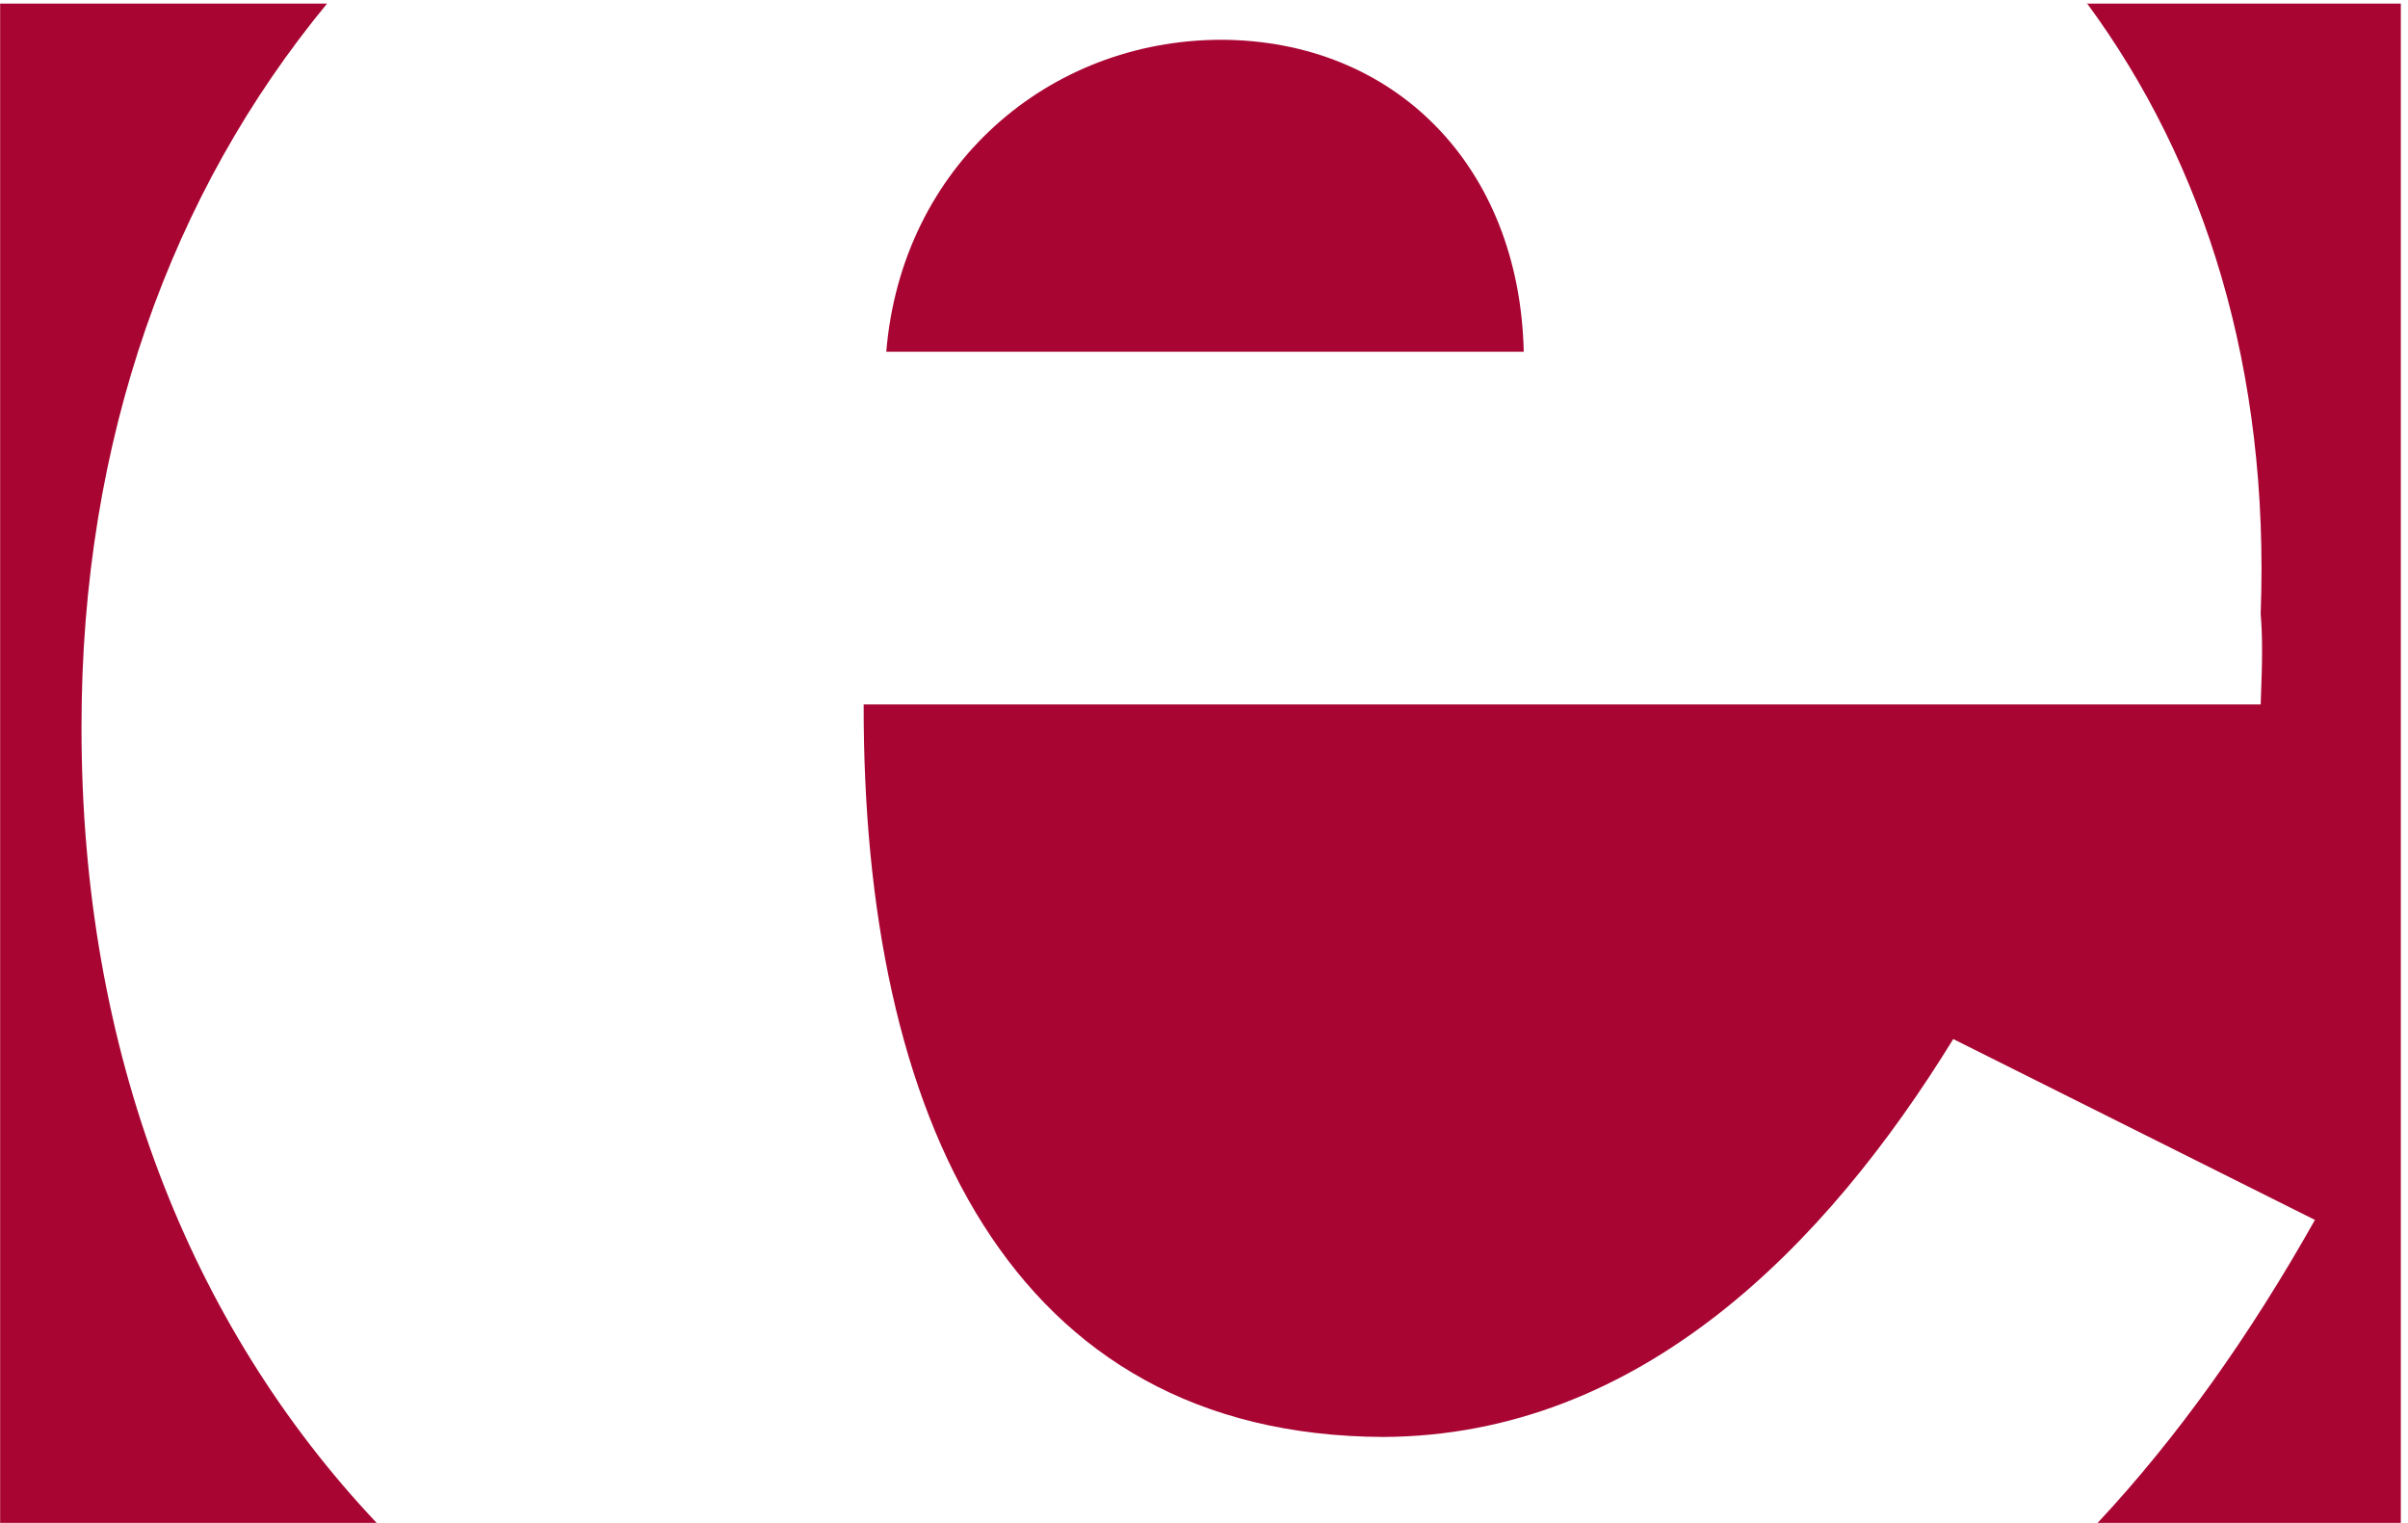
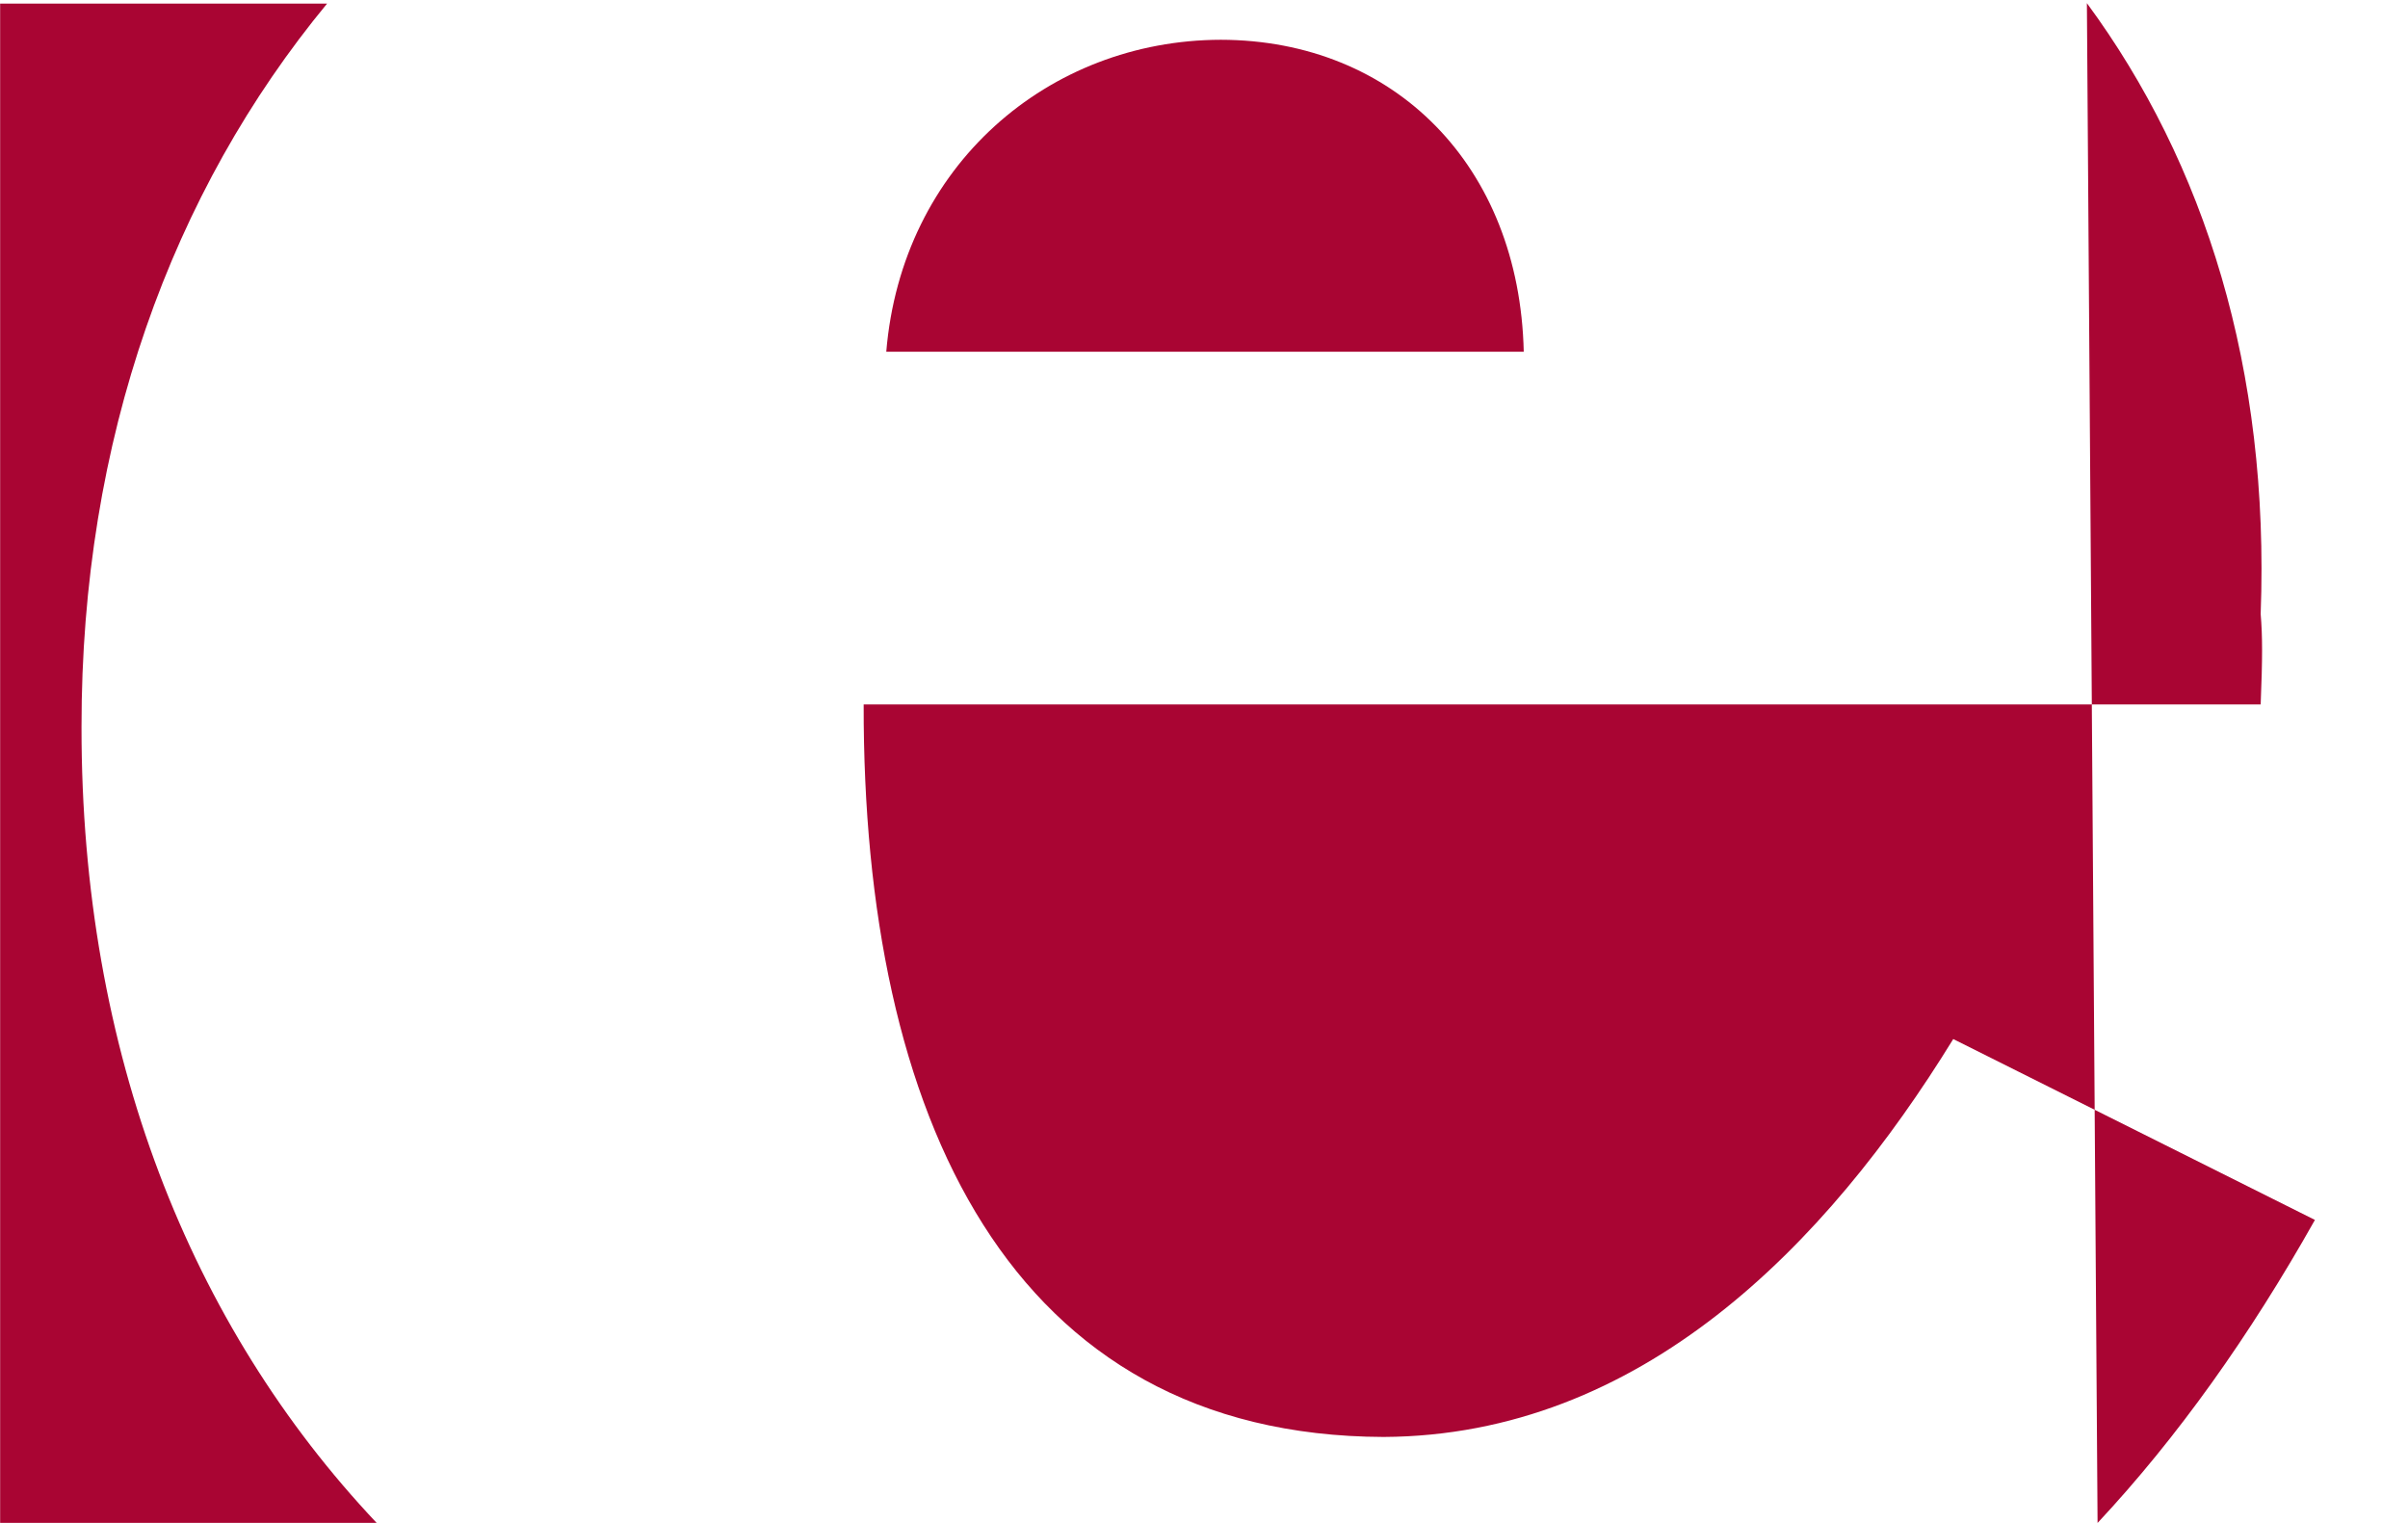
<svg xmlns="http://www.w3.org/2000/svg" version="1.1" width="243" height="153.669" viewBox="0 0 243 153.669" id="svg2">
  <defs id="defs32" />
-   <rect width="243" height="153.669" fill="#ffffff" />
  <g id="g8" style="fill:#a90533">
    <path d="M 38.003,153.656 C 19.2,133.731 8.198,106.205 8.226,73.362 8.2,44.317 17.326,19.351 33.015,0.354 l -0.025,0.01 -32.976,0 0,153.296 37.966,0 0.023,-0.003 0,0 z" id="path10" />
-     <path d="m 211.673,153.669 c 8.1,-8.675 15.358,-18.893 21.935,-30.577 l -36.499,-18.25 c -12.818,20.839 -31.564,40.021 -57.486,40.149 -37.726,-0.128 -52.549,-32.388 -52.467,-73.91 l 140.977,0 c 0.188,-4.688 0.188,-6.868 0,-9.124 0.92,-24.703 -5.627,-45.468 -17.537,-61.638 l -0.061,0.046 31.741,0 0,153.296 -30.672,0 0.069,0.009 0,0 z" id="path12" />
+     <path d="m 211.673,153.669 c 8.1,-8.675 15.358,-18.893 21.935,-30.577 l -36.499,-18.25 c -12.818,20.839 -31.564,40.021 -57.486,40.149 -37.726,-0.128 -52.549,-32.388 -52.467,-73.91 l 140.977,0 c 0.188,-4.688 0.188,-6.868 0,-9.124 0.92,-24.703 -5.627,-45.468 -17.537,-61.638 z" id="path12" />
    <path d="M 89.437,35.494 C 90.998,16.694 105.82,4.051 123.199,4.013 c 17.497,0.038 30.14,12.681 30.568,31.48 l -64.33,0 0,0 z" id="path14" />
  </g>
</svg>